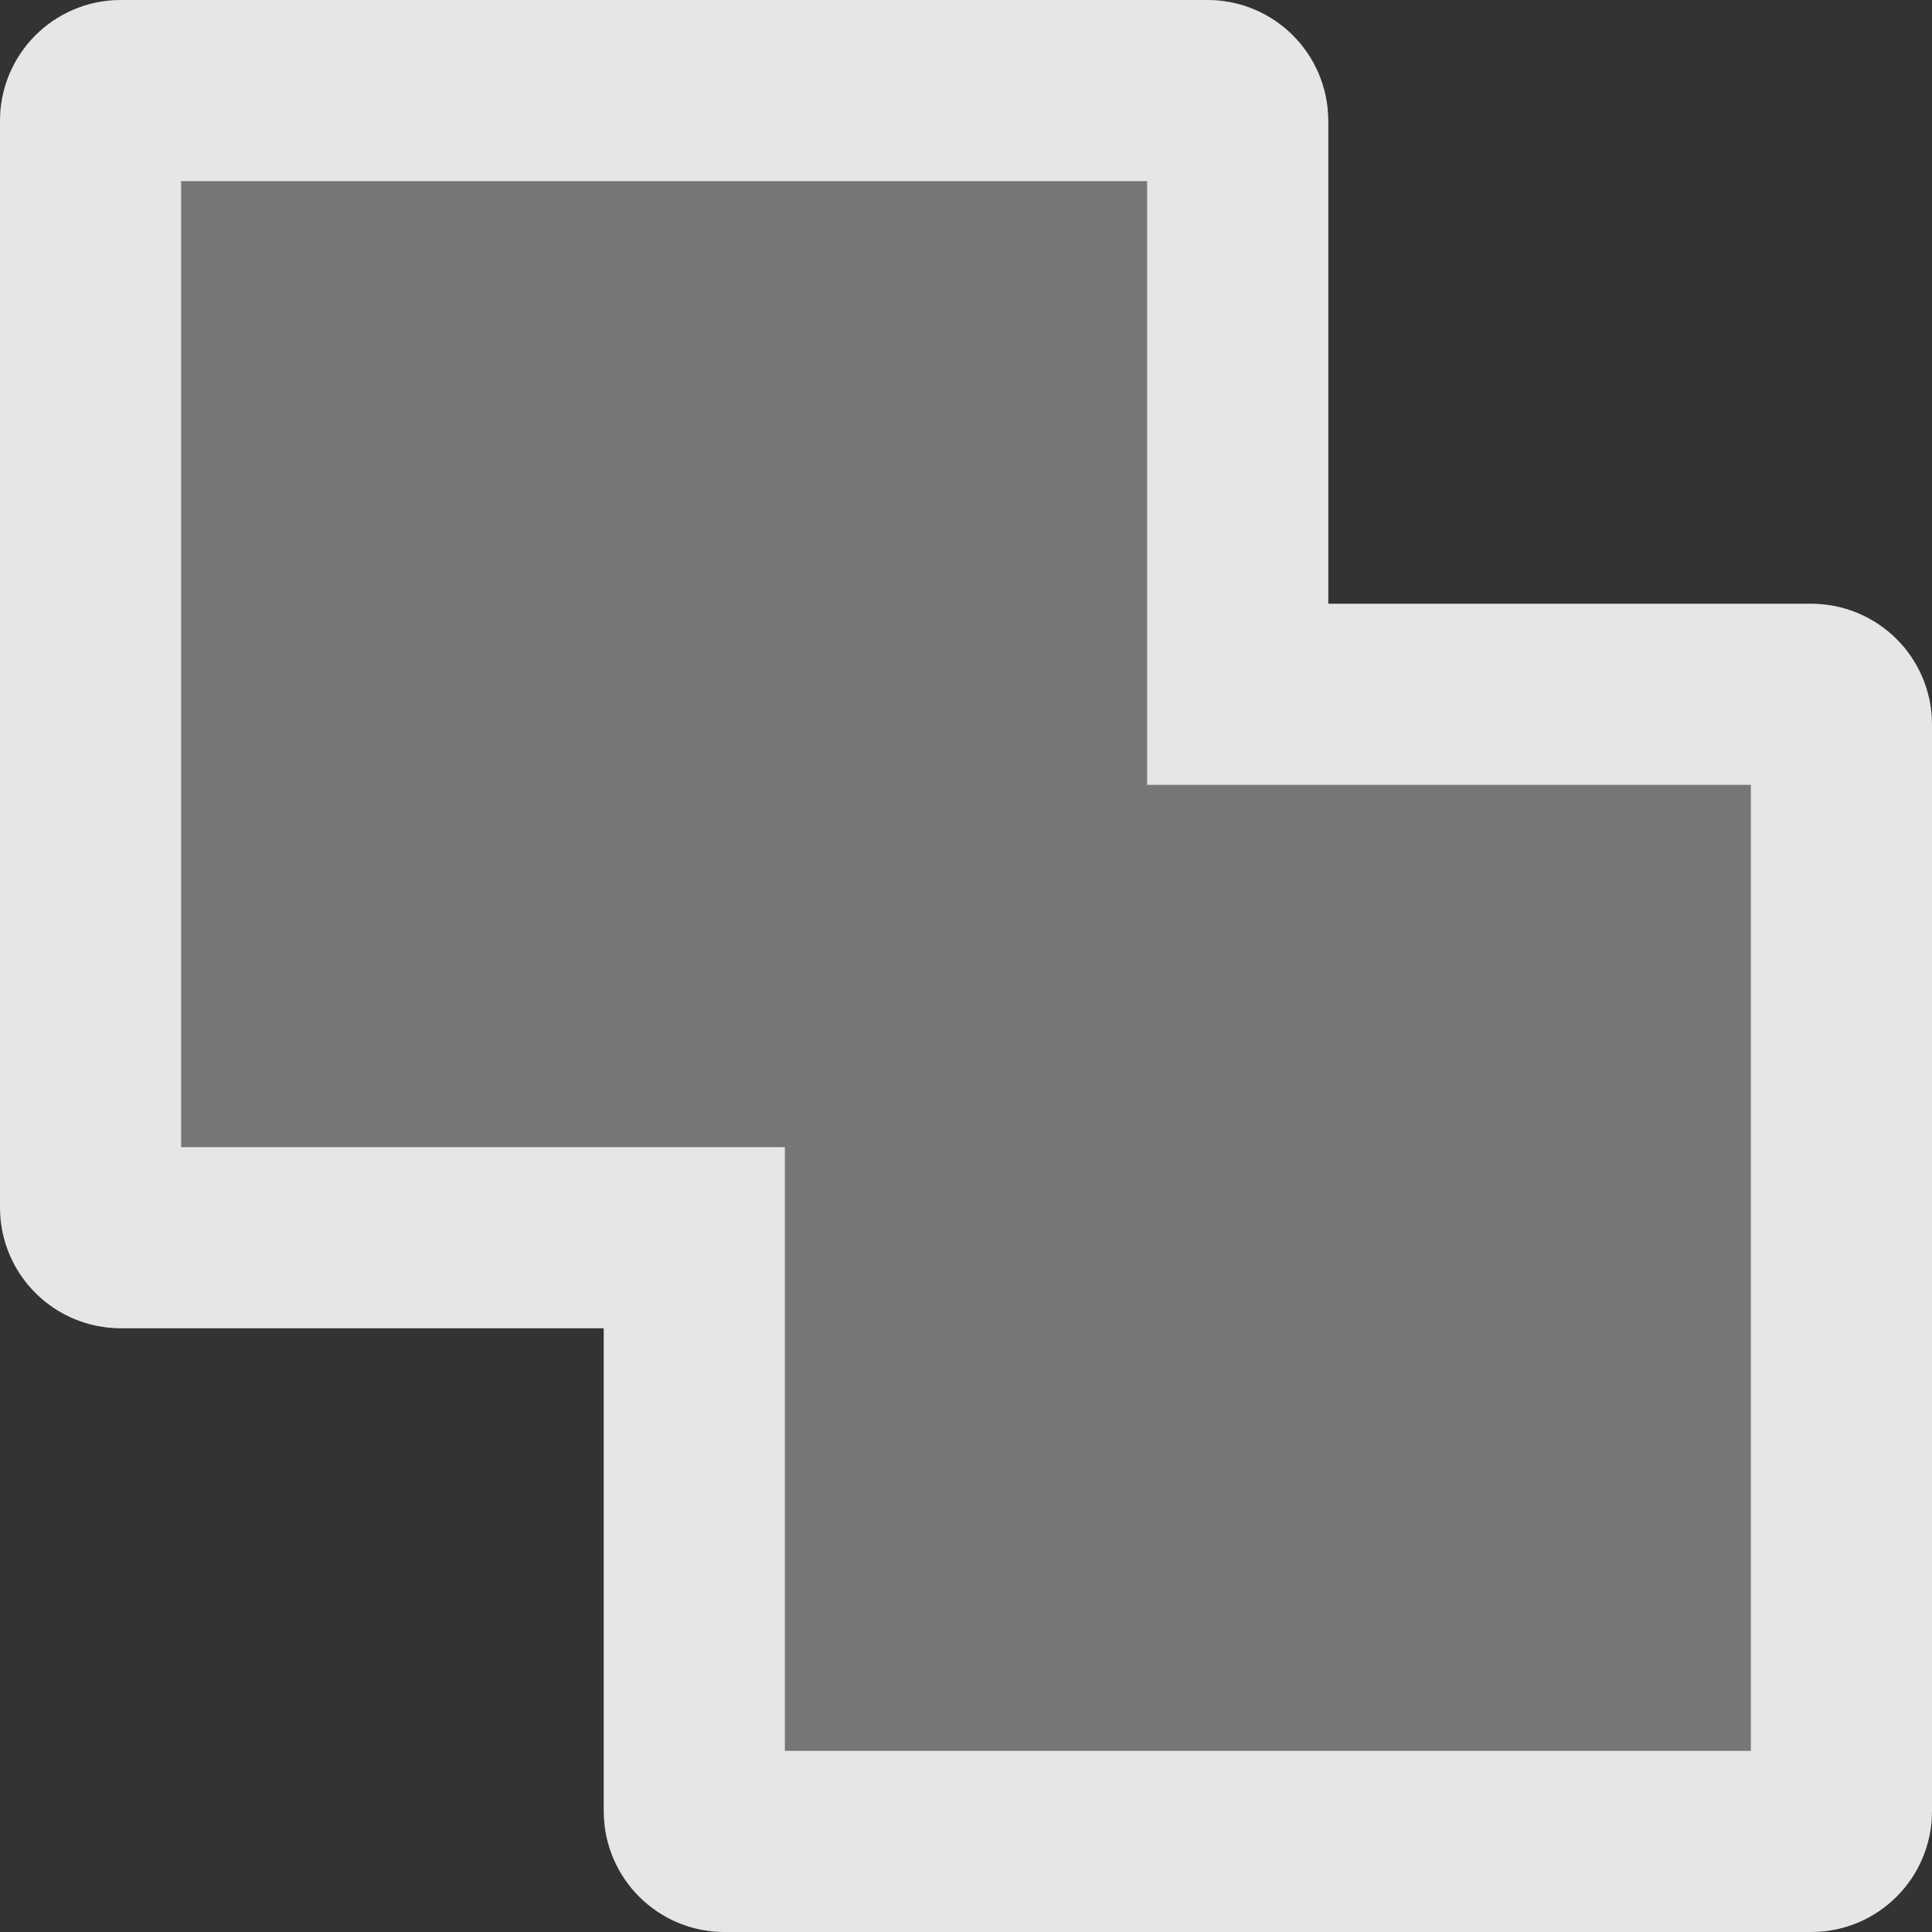
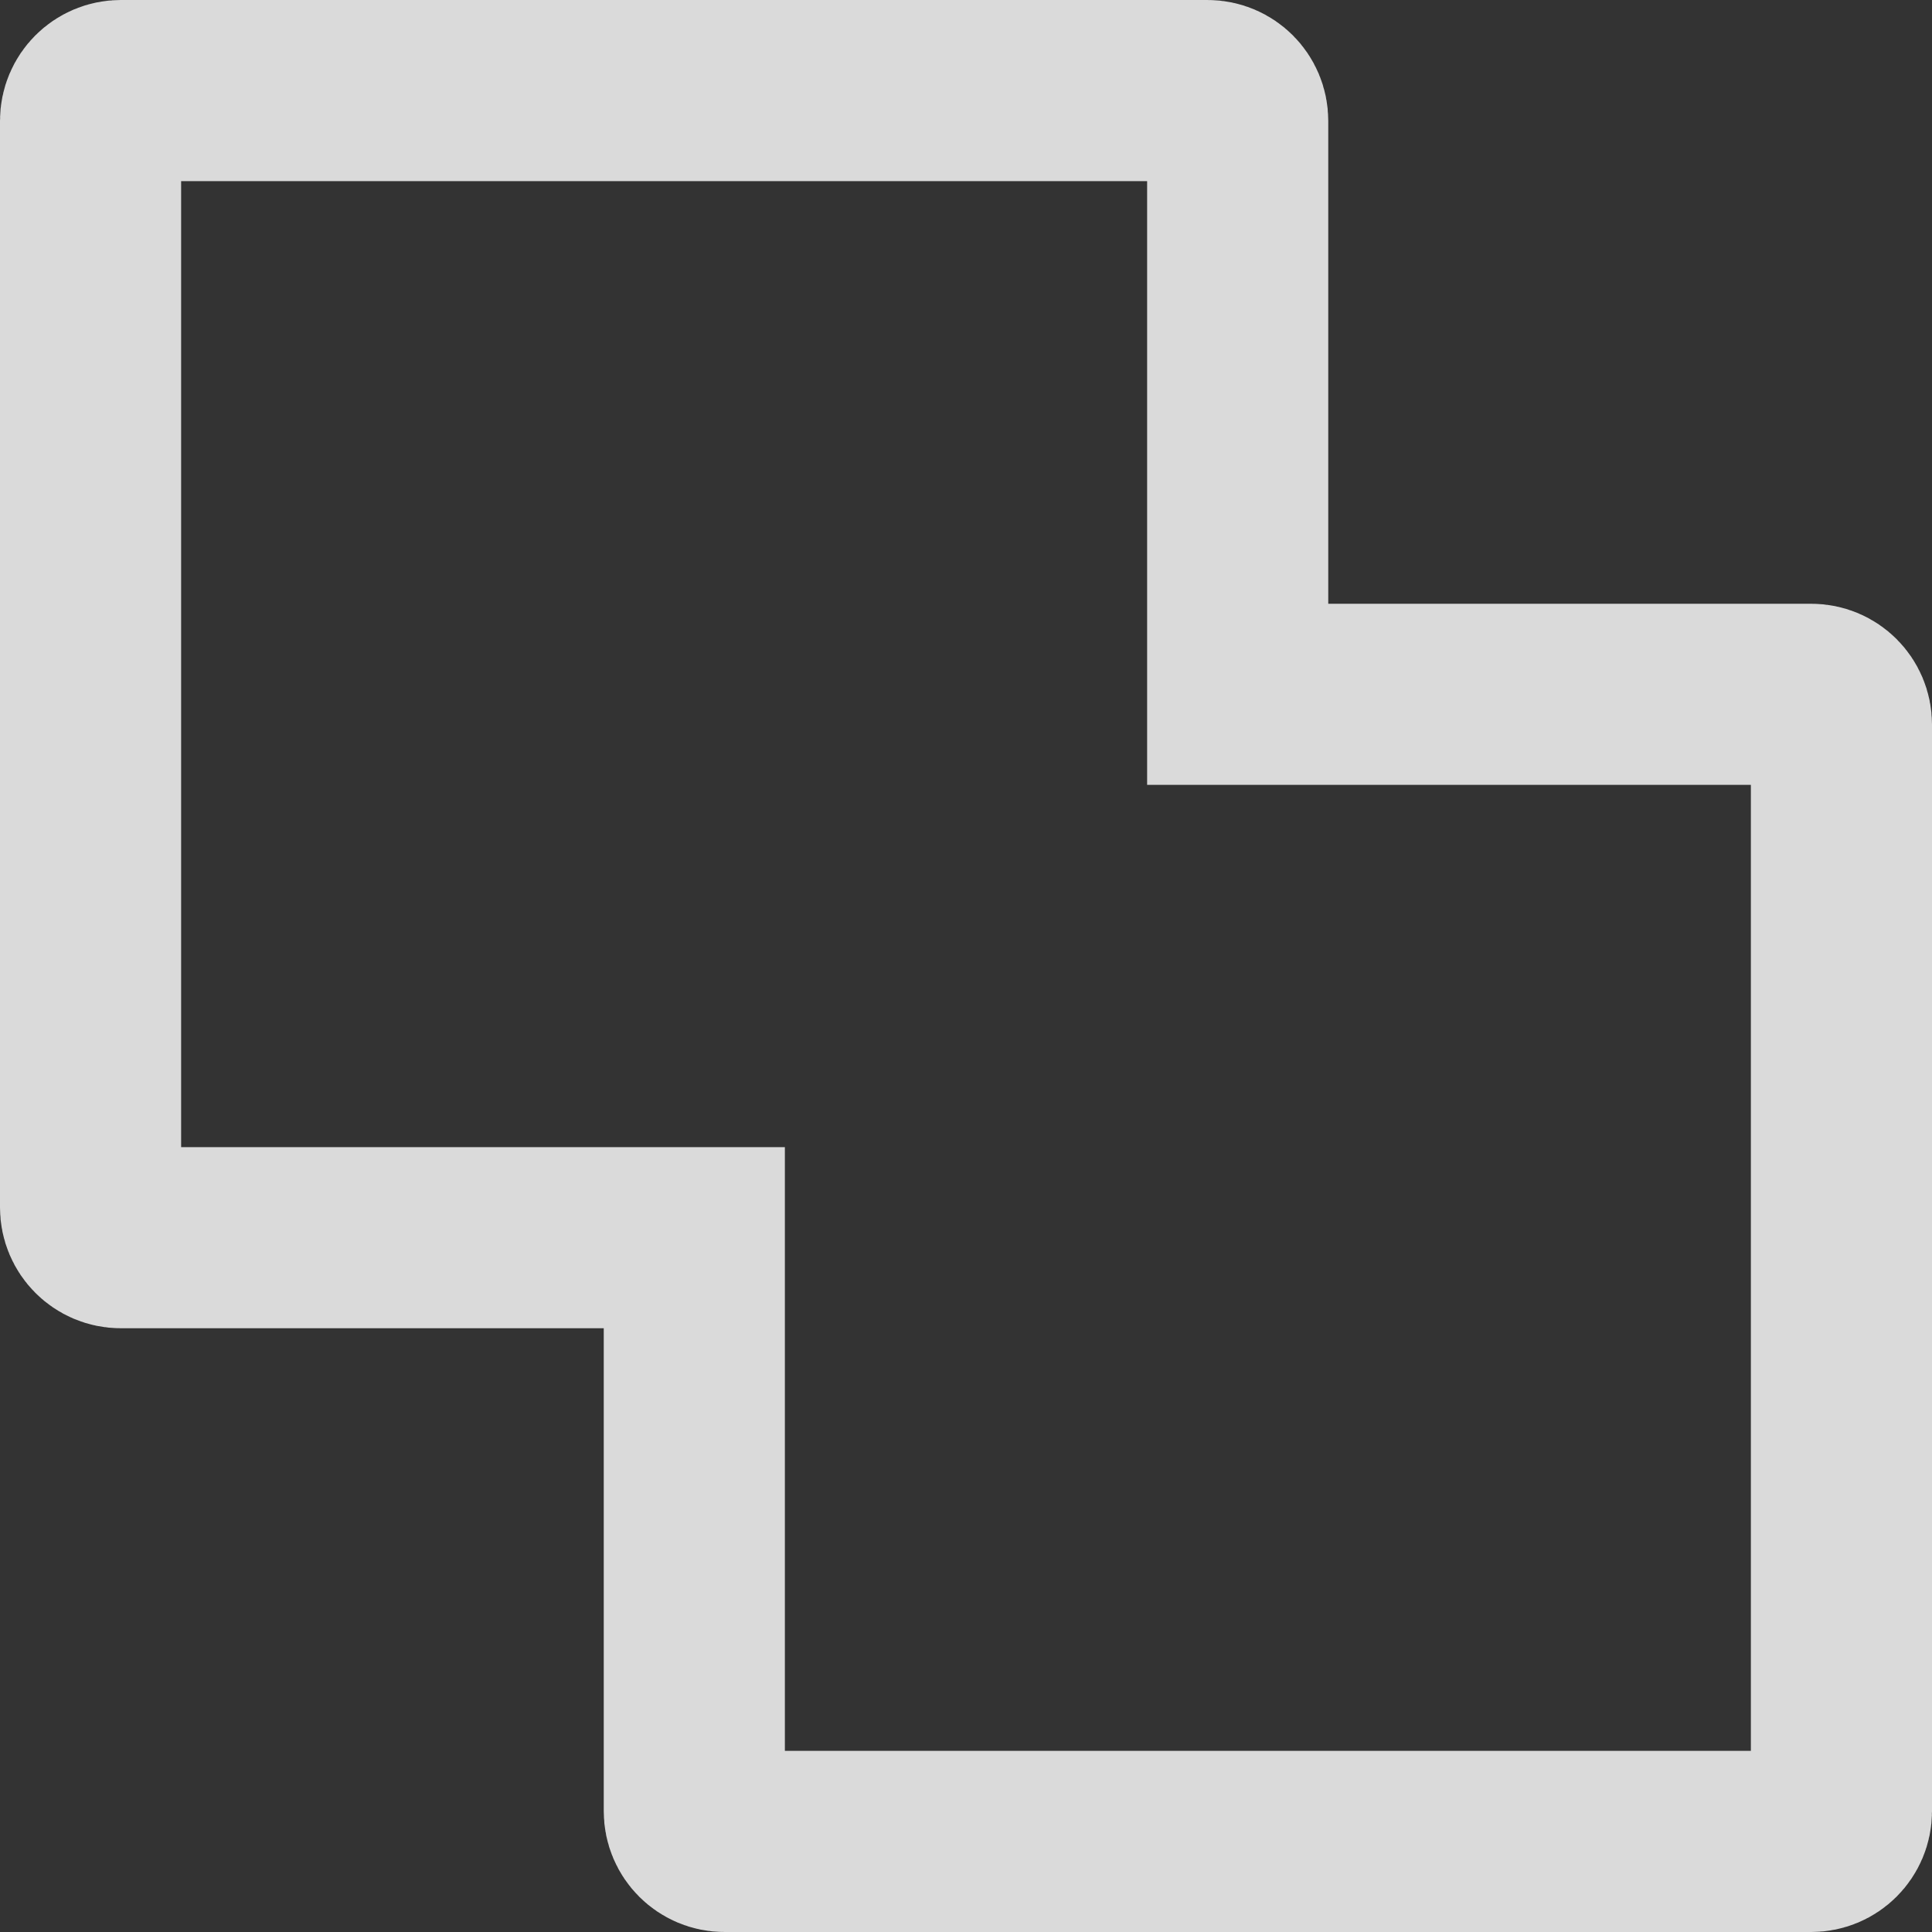
<svg xmlns="http://www.w3.org/2000/svg" fill="none" height="100%" overflow="visible" preserveAspectRatio="none" style="display: block;" viewBox="0 0 16 16" width="100%">
  <rect x="0" y="0" width="16" height="16" fill="#333333" stroke="none" />
  <g id="Union">
-     <path d="M1 0C0.448 0 0 0.448 0 1V10C0 10.552 0.448 11 1 11H5V15C5 15.552 5.448 16 6 16H15C15.552 16 16 15.552 16 15V6C16 5.448 15.552 5 15 5H11V1C11 0.448 10.552 0 10 0H1Z" fill="white" fill-opacity="0.33" />
    <path d="M5.75 11V10.25H5H1C0.862 10.25 0.75 10.138 0.75 10V1C0.75 0.862 0.862 0.75 1 0.75H10C10.138 0.75 10.25 0.862 10.25 1V5V5.75H11H15C15.138 5.75 15.25 5.862 15.25 6V15C15.25 15.138 15.138 15.25 15 15.25H6C5.862 15.25 5.75 15.138 5.75 15V11Z" stroke="white" stroke-opacity="0.82" stroke-width="1.5" />
  </g>
</svg>